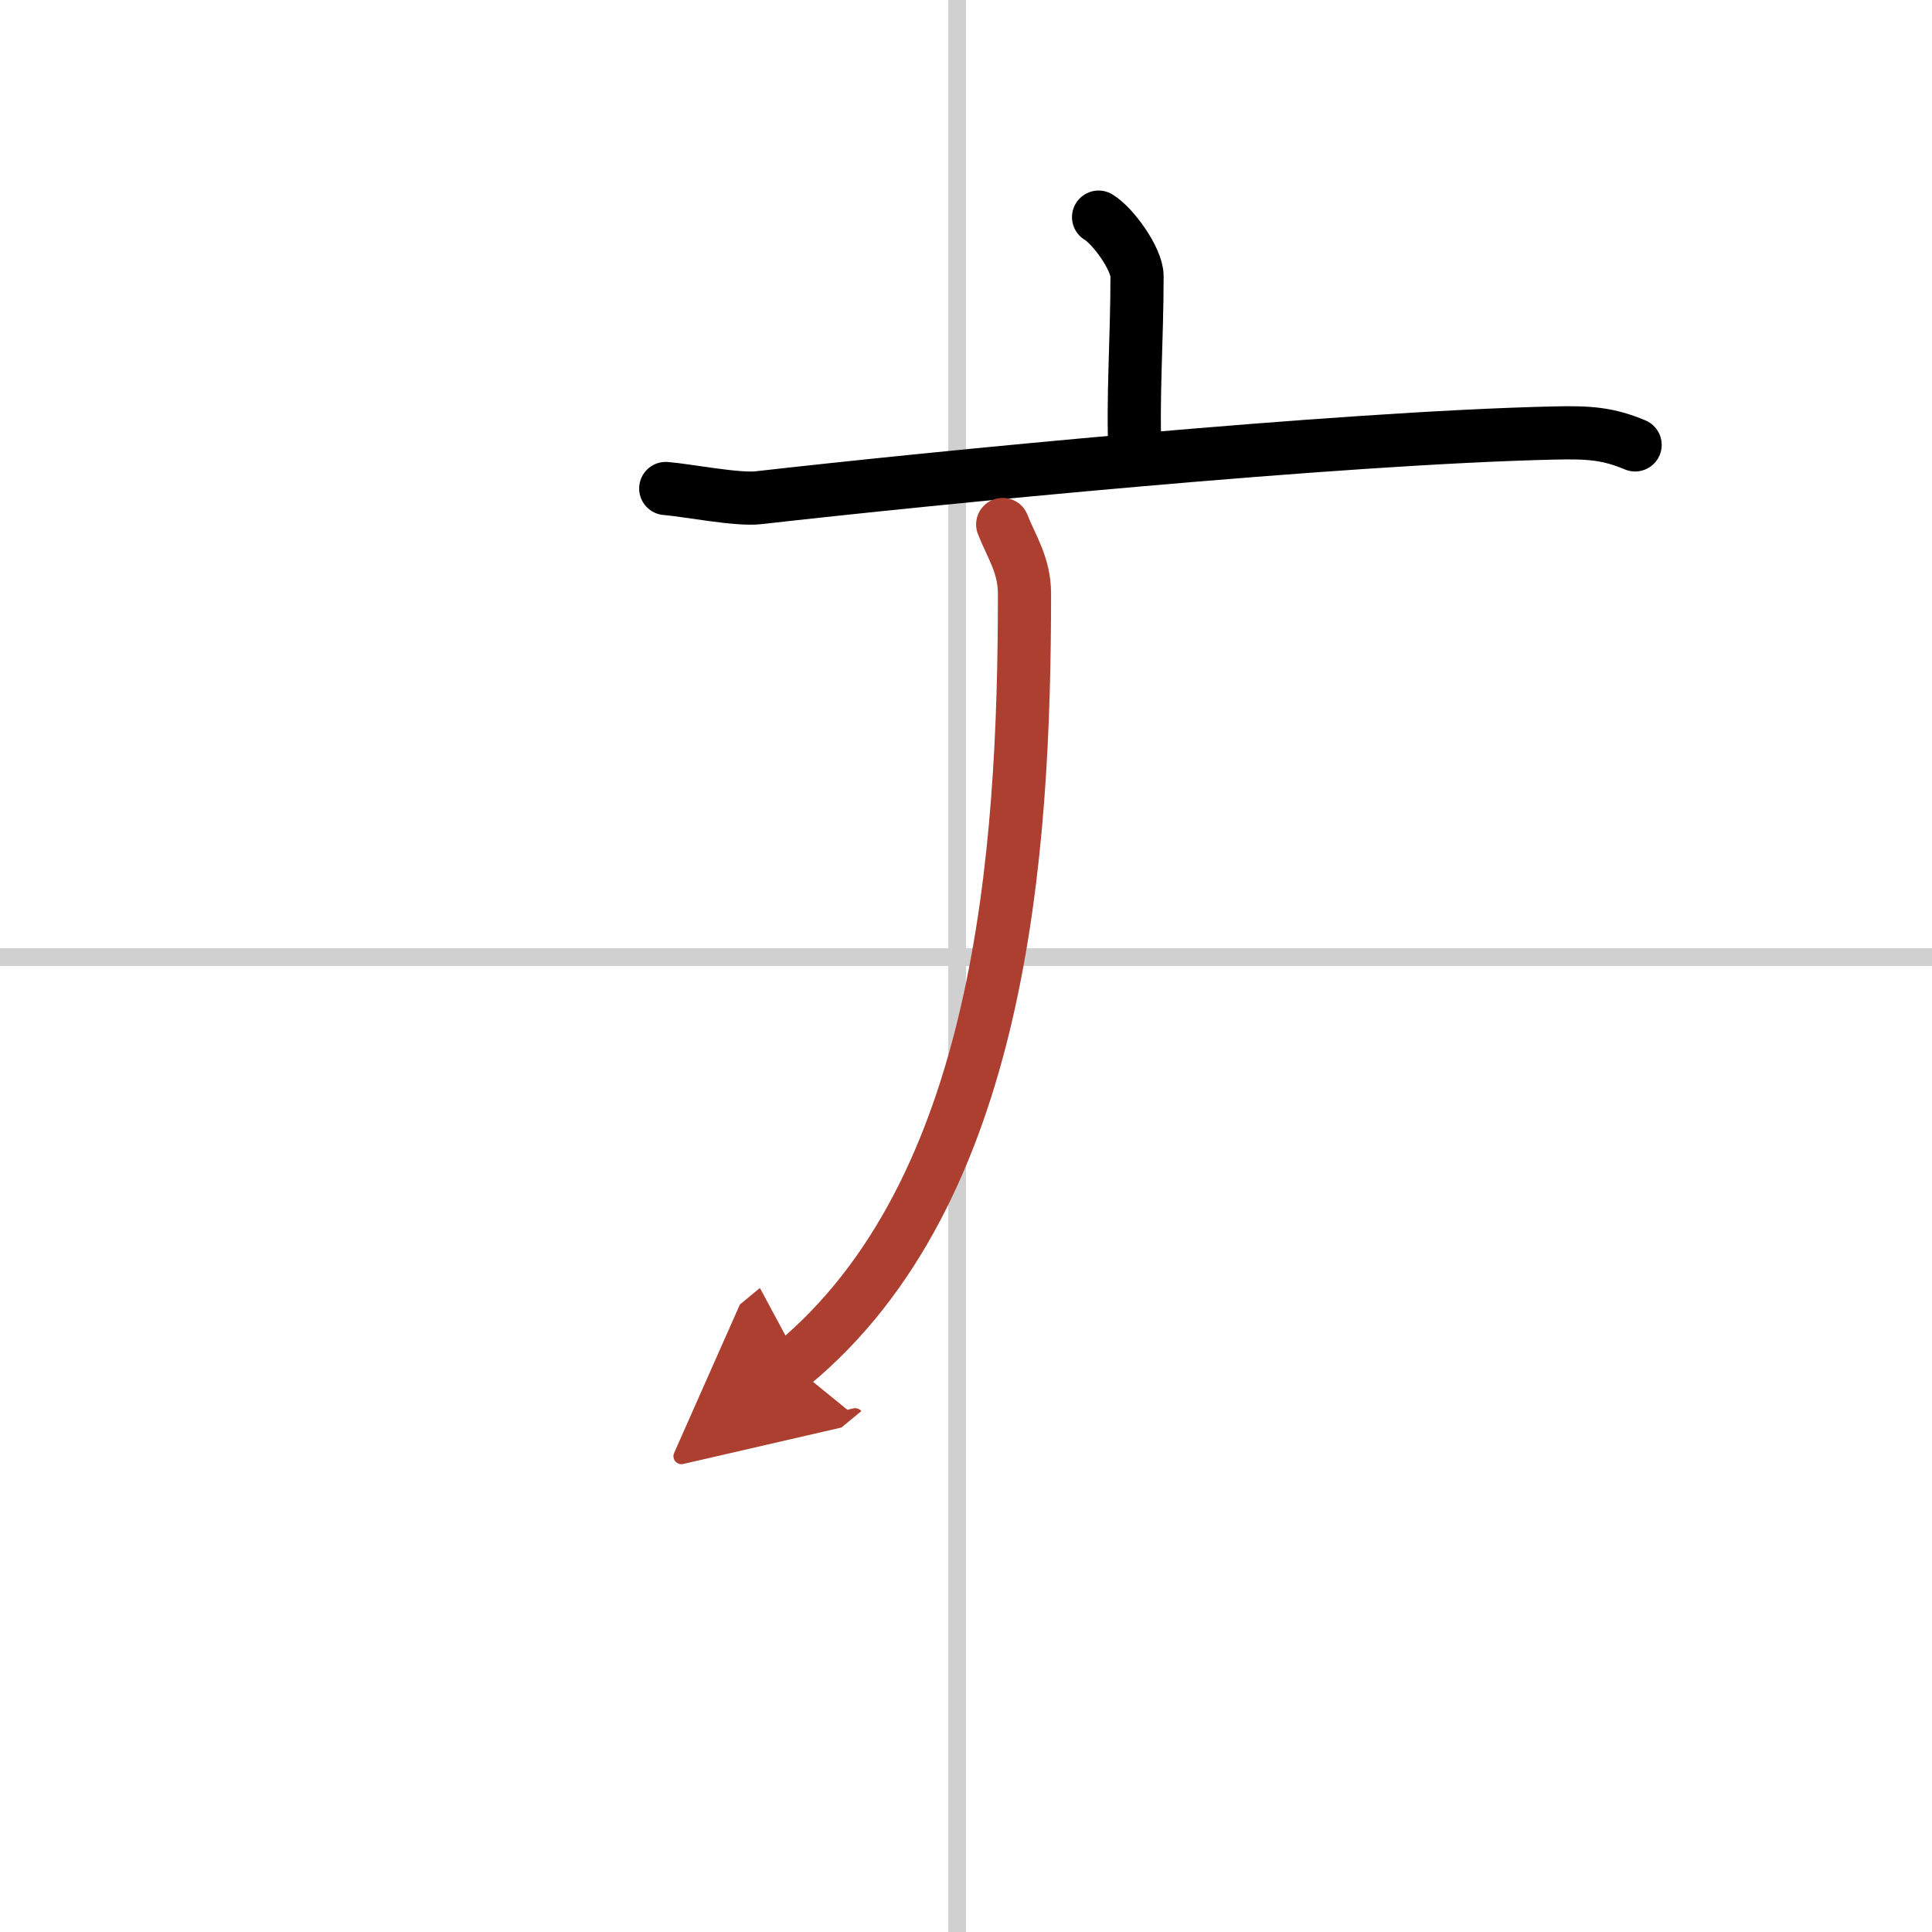
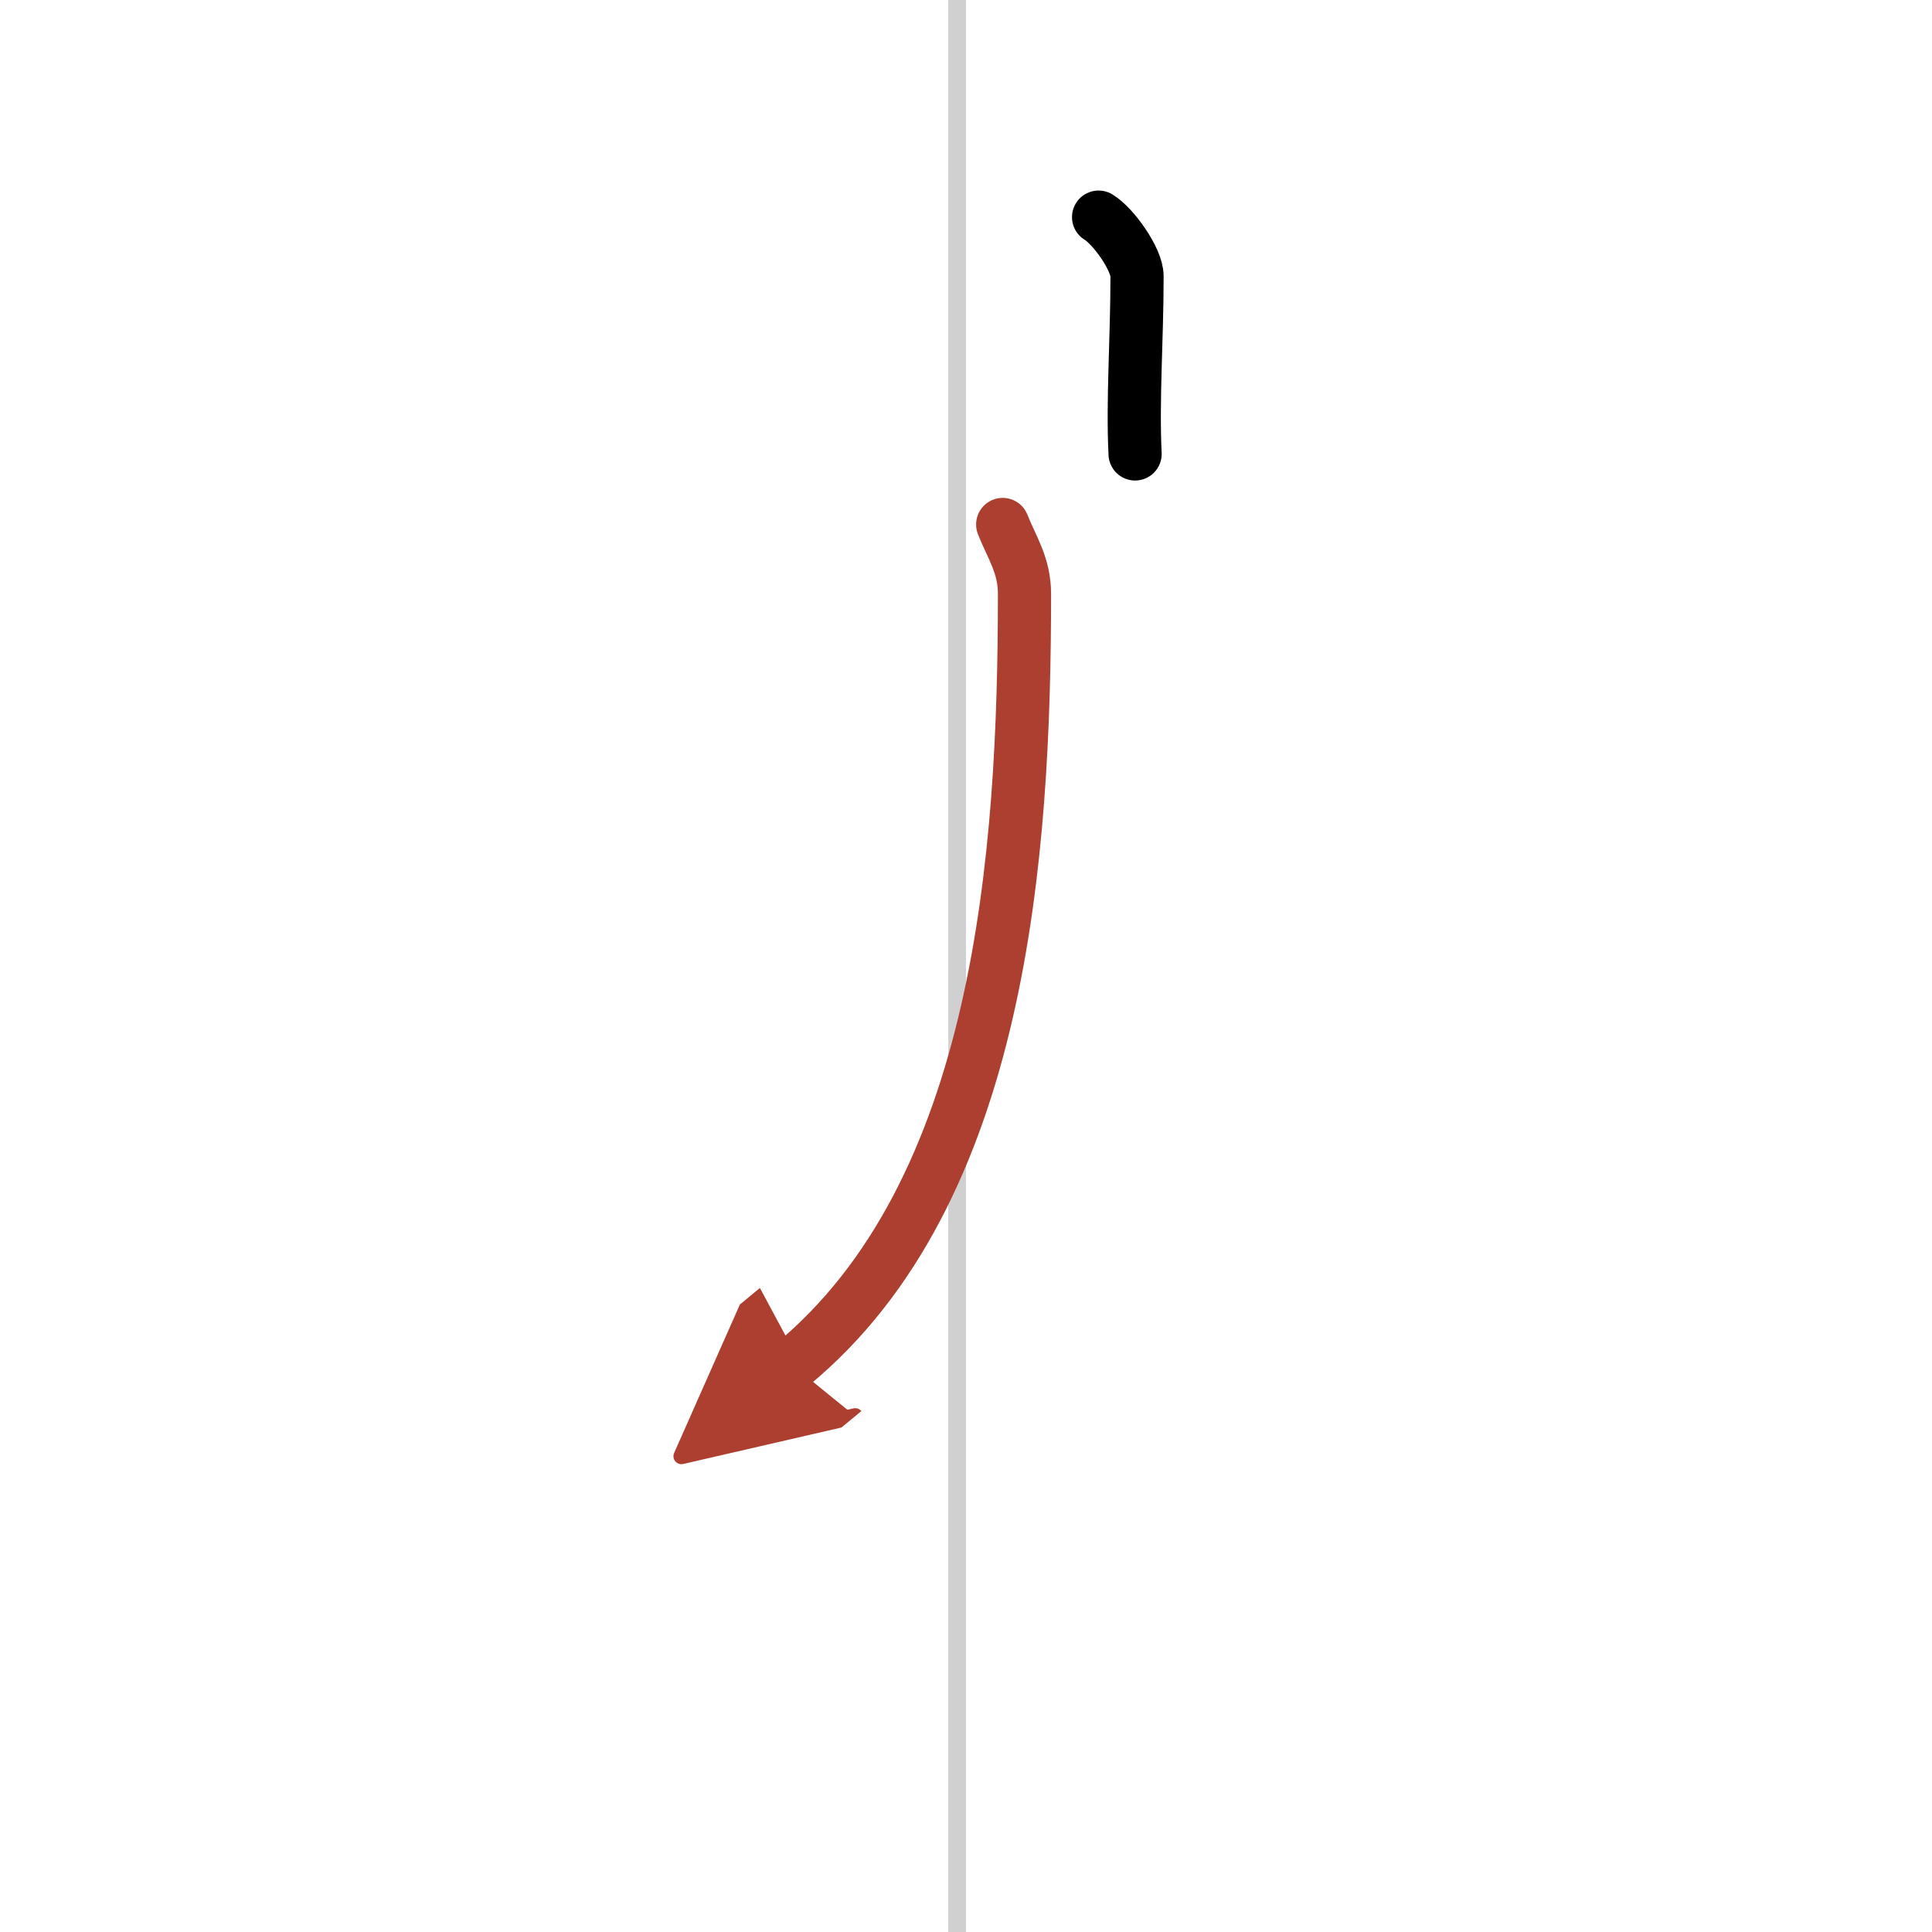
<svg xmlns="http://www.w3.org/2000/svg" width="400" height="400" viewBox="0 0 109 109">
  <defs>
    <marker id="a" markerWidth="4" orient="auto" refX="1" refY="5" viewBox="0 0 10 10">
      <polyline points="0 0 10 5 0 10 1 5" fill="#ad3f31" stroke="#ad3f31" />
    </marker>
  </defs>
  <g fill="none" stroke="#000" stroke-linecap="round" stroke-linejoin="round" stroke-width="3">
    <rect width="100%" height="100%" fill="#fff" stroke="#fff" />
    <line x1="54" x2="54" y2="109" stroke="#d0d0d0" stroke-width="1" />
-     <line x2="109" y1="54" y2="54" stroke="#d0d0d0" stroke-width="1" />
    <path d="m61.98 12.25c0.82 0.49 2.17 2.37 2.17 3.33 0 3.56-0.26 7.01-0.11 10.03" />
-     <path d="m37.56 27.56c1.23 0.1 4.04 0.66 5.24 0.52 9.68-1.1 32.59-3.37 44.87-3.65 2.03-0.05 3.07 0.04 4.58 0.67" />
    <path d="m56.57 29.59c0.51 1.29 1.23 2.3 1.23 3.91 0 14.71-1.3 33.75-13.11 43.5" marker-end="url(#a)" stroke="#ad3f31" />
  </g>
</svg>